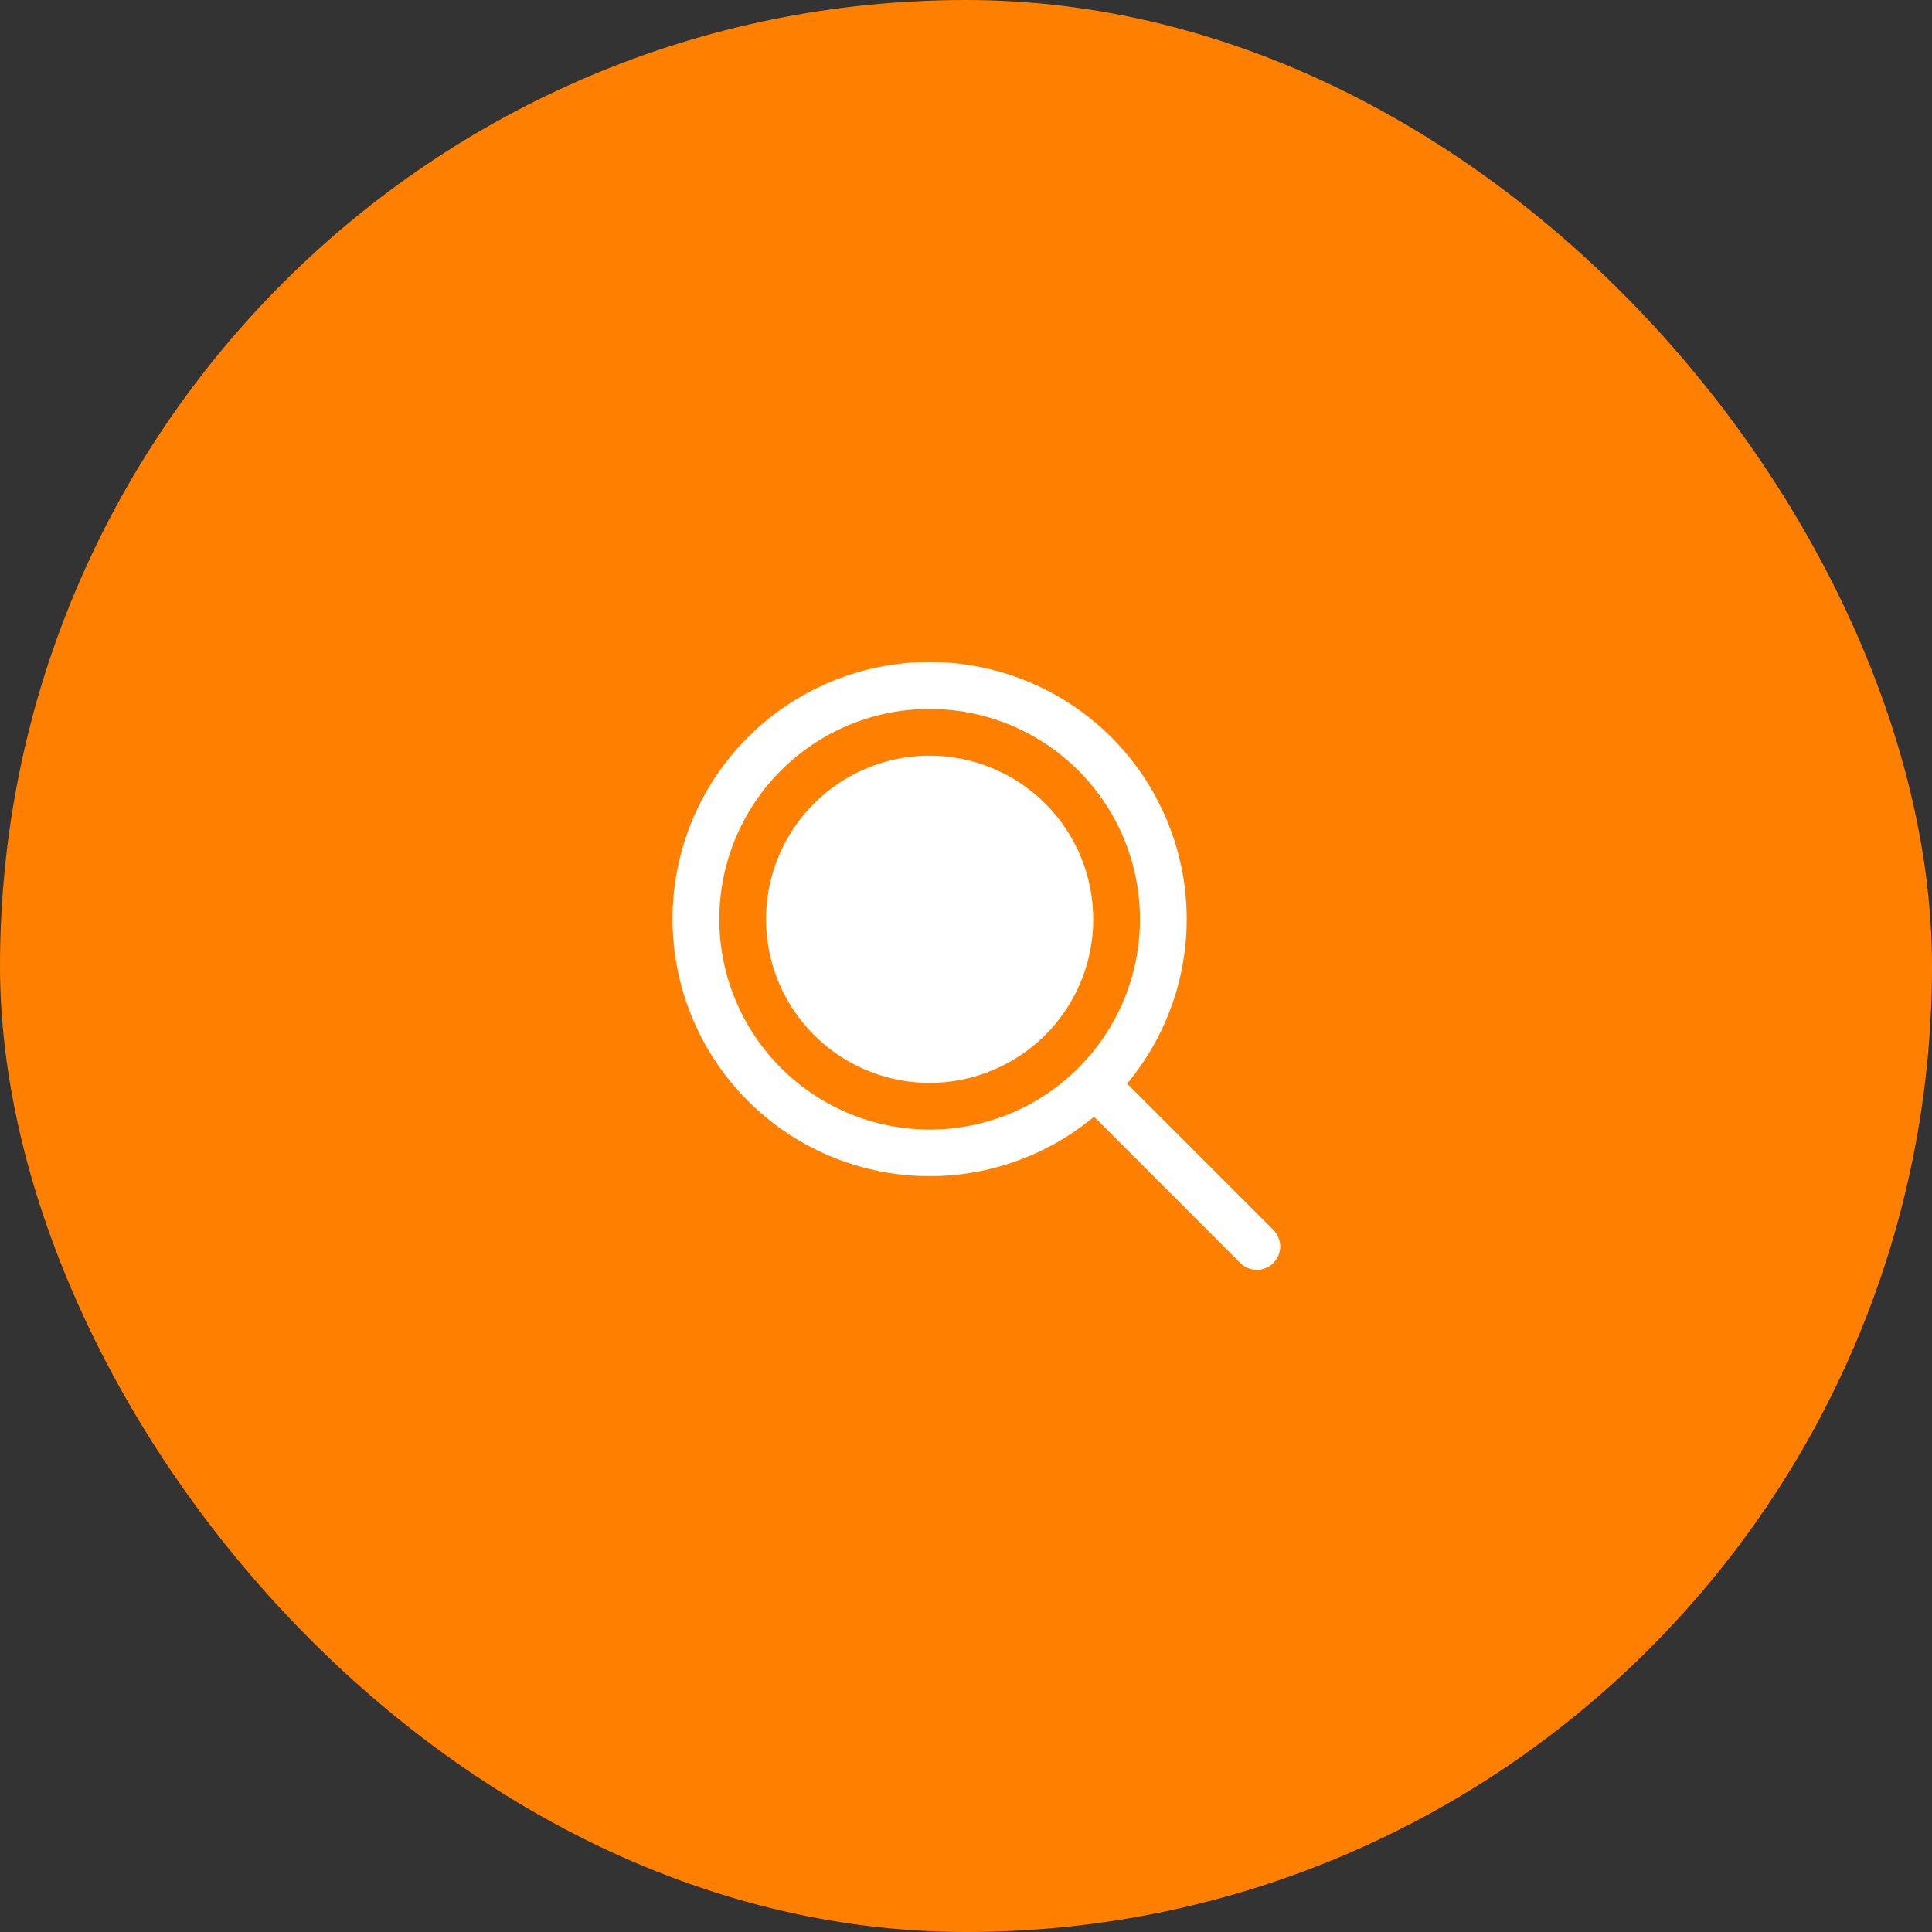
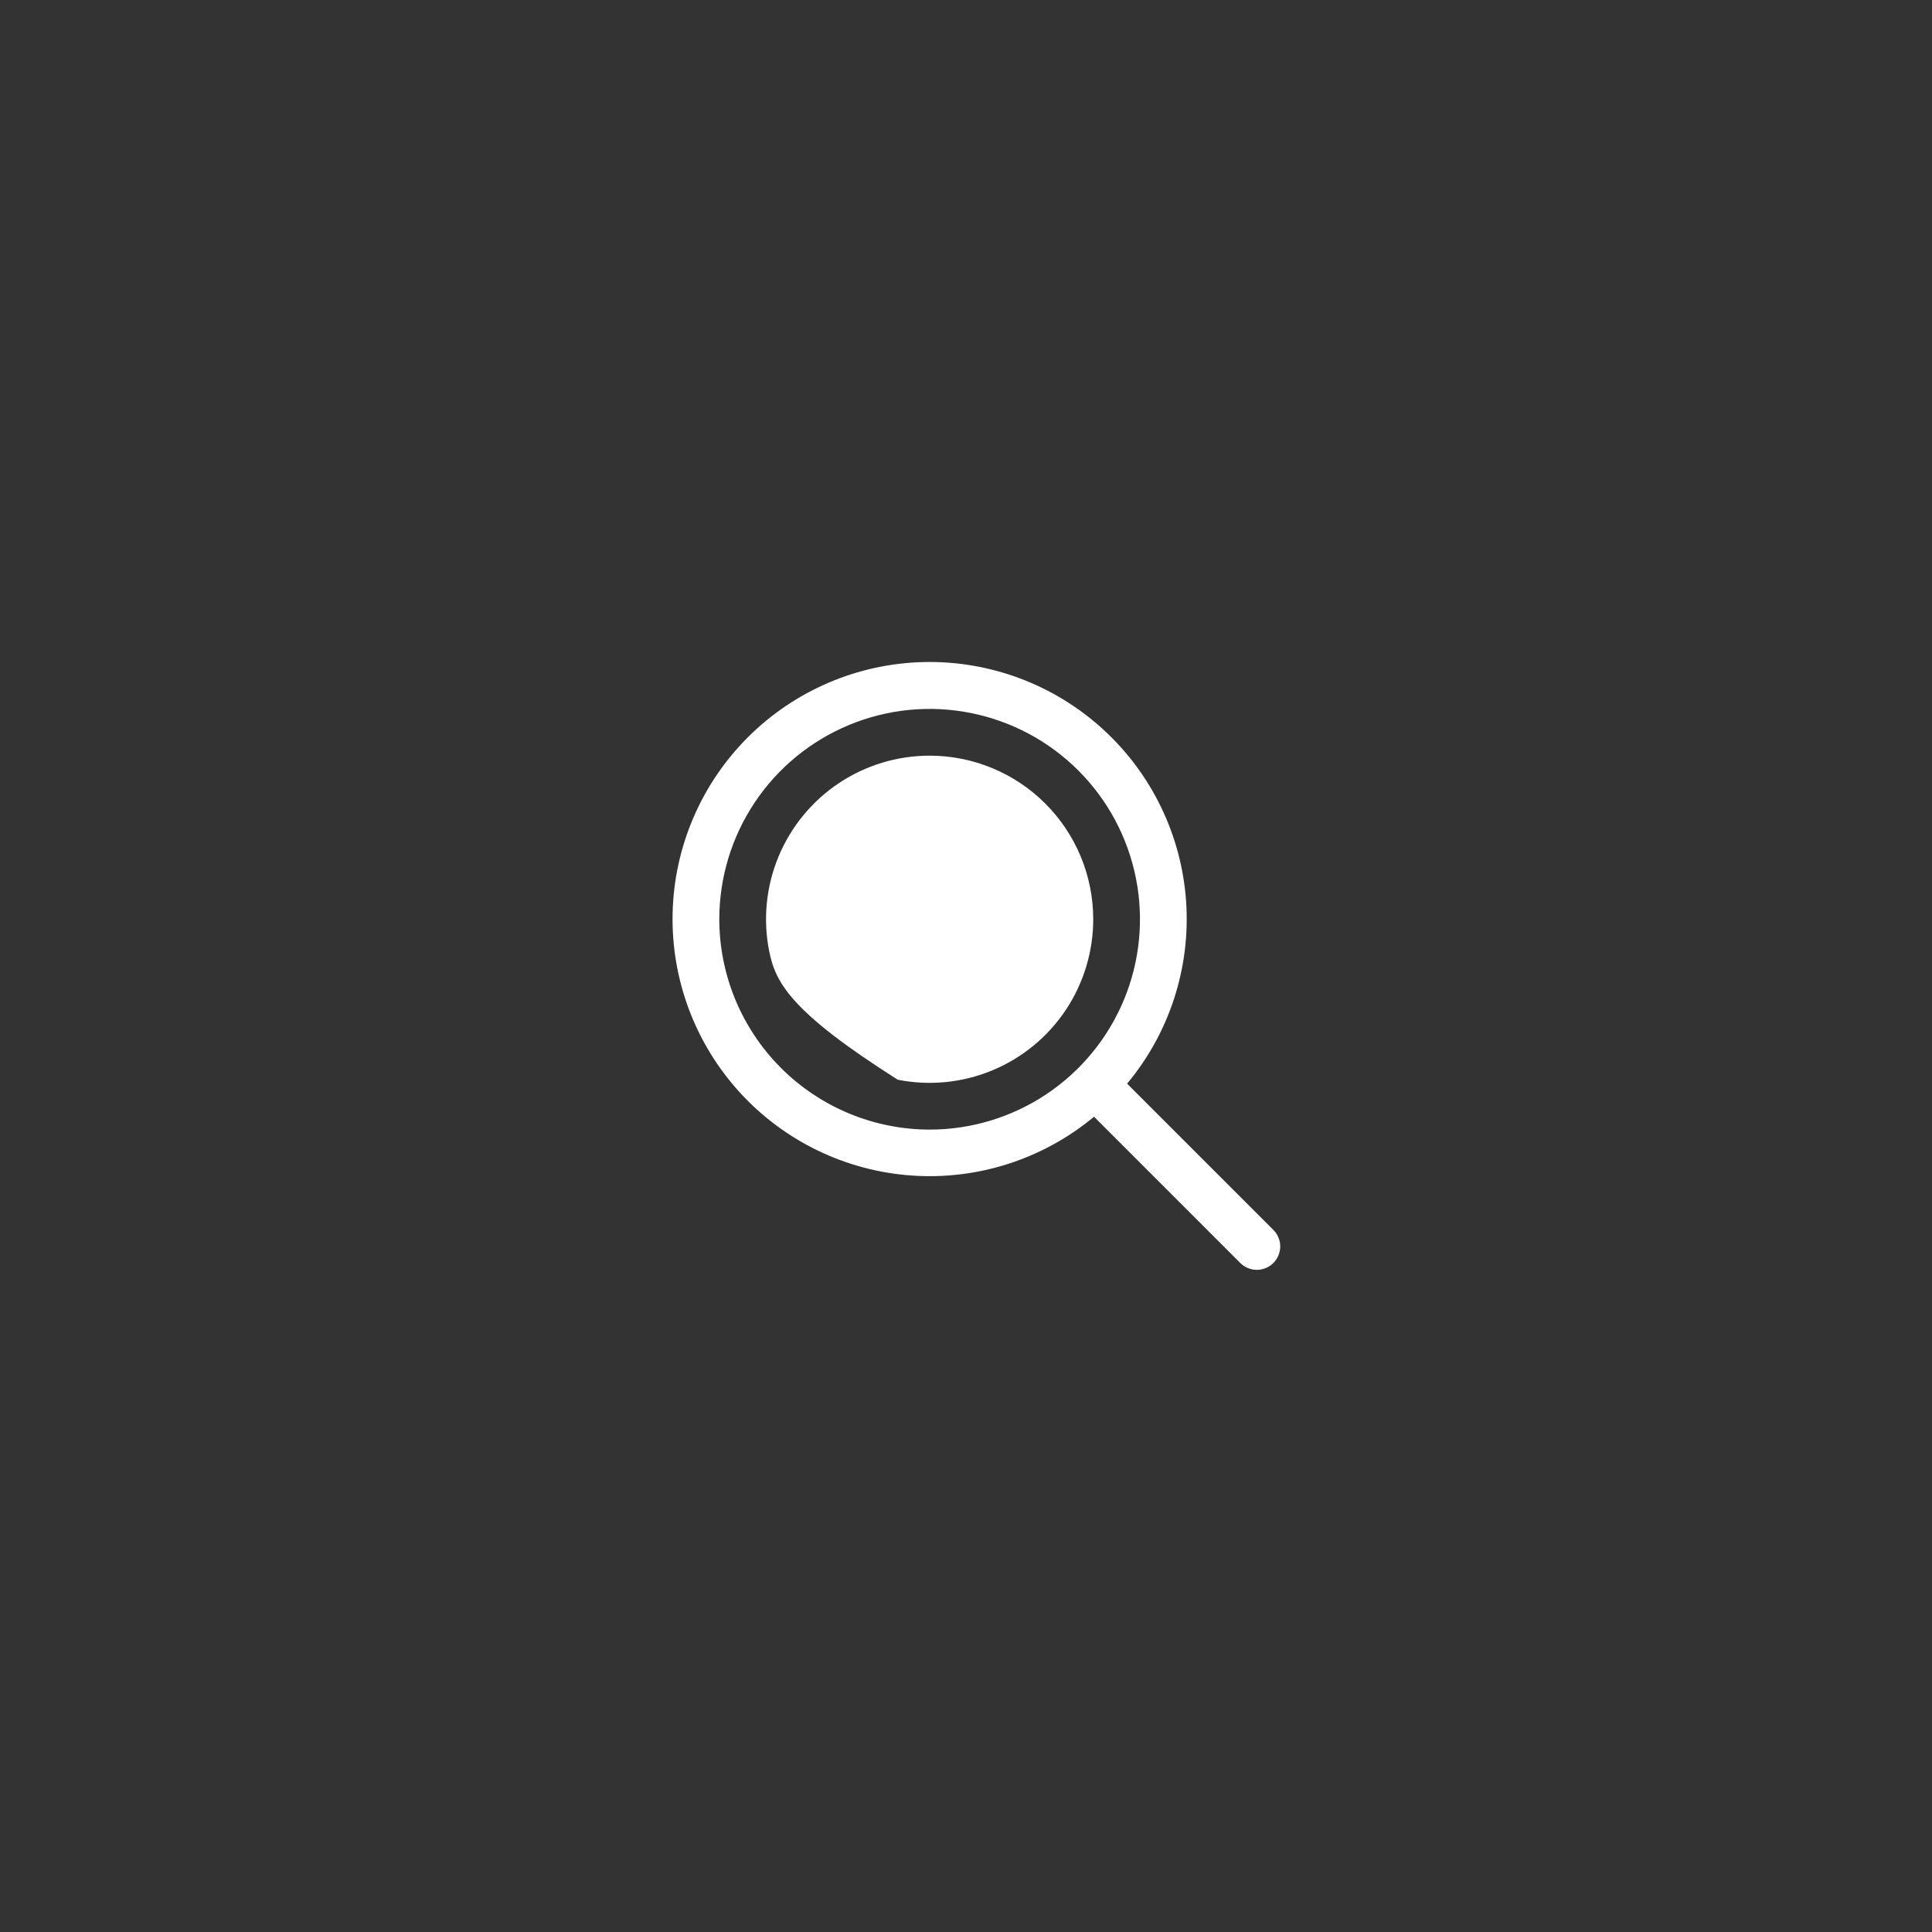
<svg xmlns="http://www.w3.org/2000/svg" width="62" height="62" viewBox="0 0 62 62" fill="none">
  <rect x="0" y="0" width="62" height="62" fill="#333333" stroke="none" />
-   <rect width="62" height="62" rx="31" fill="#FF8000" />
-   <path d="M35.083 29.5C35.083 30.538 34.775 31.553 34.198 32.417C33.621 33.28 32.801 33.953 31.842 34.35C30.883 34.748 29.827 34.852 28.809 34.649C27.79 34.447 26.855 33.947 26.121 33.212C25.387 32.478 24.887 31.543 24.684 30.524C24.481 29.506 24.585 28.45 24.983 27.491C25.38 26.532 26.053 25.712 26.916 25.135C27.78 24.558 28.795 24.25 29.833 24.25C31.225 24.25 32.561 24.803 33.545 25.788C34.53 26.772 35.083 28.108 35.083 29.5ZM40.864 40.531C40.794 40.6 40.711 40.656 40.62 40.693C40.529 40.731 40.432 40.751 40.333 40.751C40.234 40.751 40.137 40.731 40.046 40.693C39.955 40.656 39.872 40.6 39.802 40.531L35.109 35.837C33.477 37.194 31.384 37.871 29.267 37.725C27.148 37.579 25.168 36.622 23.738 35.054C22.307 33.485 21.536 31.425 21.585 29.303C21.634 27.18 22.5 25.159 24.002 23.658C25.504 22.158 27.526 21.294 29.649 21.246C31.771 21.199 33.831 21.972 35.398 23.404C36.965 24.836 37.92 26.817 38.064 28.935C38.208 31.053 37.53 33.145 36.17 34.776L40.864 39.469C40.933 39.539 40.989 39.622 41.026 39.713C41.064 39.804 41.084 39.901 41.084 40C41.084 40.099 41.064 40.196 41.026 40.287C40.989 40.378 40.933 40.461 40.864 40.531ZM29.833 36.25C31.168 36.25 32.473 35.854 33.583 35.112C34.693 34.371 35.558 33.316 36.069 32.083C36.58 30.85 36.714 29.492 36.453 28.183C36.193 26.874 35.55 25.671 34.606 24.727C33.662 23.783 32.459 23.14 31.15 22.88C29.84 22.619 28.483 22.753 27.25 23.264C26.017 23.775 24.962 24.64 24.221 25.75C23.479 26.86 23.083 28.165 23.083 29.5C23.085 31.29 23.797 33.005 25.062 34.271C26.328 35.536 28.043 36.248 29.833 36.25Z" fill="white" />
+   <path d="M35.083 29.5C35.083 30.538 34.775 31.553 34.198 32.417C33.621 33.28 32.801 33.953 31.842 34.35C30.883 34.748 29.827 34.852 28.809 34.649C25.387 32.478 24.887 31.543 24.684 30.524C24.481 29.506 24.585 28.45 24.983 27.491C25.38 26.532 26.053 25.712 26.916 25.135C27.78 24.558 28.795 24.25 29.833 24.25C31.225 24.25 32.561 24.803 33.545 25.788C34.53 26.772 35.083 28.108 35.083 29.5ZM40.864 40.531C40.794 40.6 40.711 40.656 40.62 40.693C40.529 40.731 40.432 40.751 40.333 40.751C40.234 40.751 40.137 40.731 40.046 40.693C39.955 40.656 39.872 40.6 39.802 40.531L35.109 35.837C33.477 37.194 31.384 37.871 29.267 37.725C27.148 37.579 25.168 36.622 23.738 35.054C22.307 33.485 21.536 31.425 21.585 29.303C21.634 27.18 22.5 25.159 24.002 23.658C25.504 22.158 27.526 21.294 29.649 21.246C31.771 21.199 33.831 21.972 35.398 23.404C36.965 24.836 37.92 26.817 38.064 28.935C38.208 31.053 37.53 33.145 36.17 34.776L40.864 39.469C40.933 39.539 40.989 39.622 41.026 39.713C41.064 39.804 41.084 39.901 41.084 40C41.084 40.099 41.064 40.196 41.026 40.287C40.989 40.378 40.933 40.461 40.864 40.531ZM29.833 36.25C31.168 36.25 32.473 35.854 33.583 35.112C34.693 34.371 35.558 33.316 36.069 32.083C36.58 30.85 36.714 29.492 36.453 28.183C36.193 26.874 35.55 25.671 34.606 24.727C33.662 23.783 32.459 23.14 31.15 22.88C29.84 22.619 28.483 22.753 27.25 23.264C26.017 23.775 24.962 24.64 24.221 25.75C23.479 26.86 23.083 28.165 23.083 29.5C23.085 31.29 23.797 33.005 25.062 34.271C26.328 35.536 28.043 36.248 29.833 36.25Z" fill="white" />
</svg>